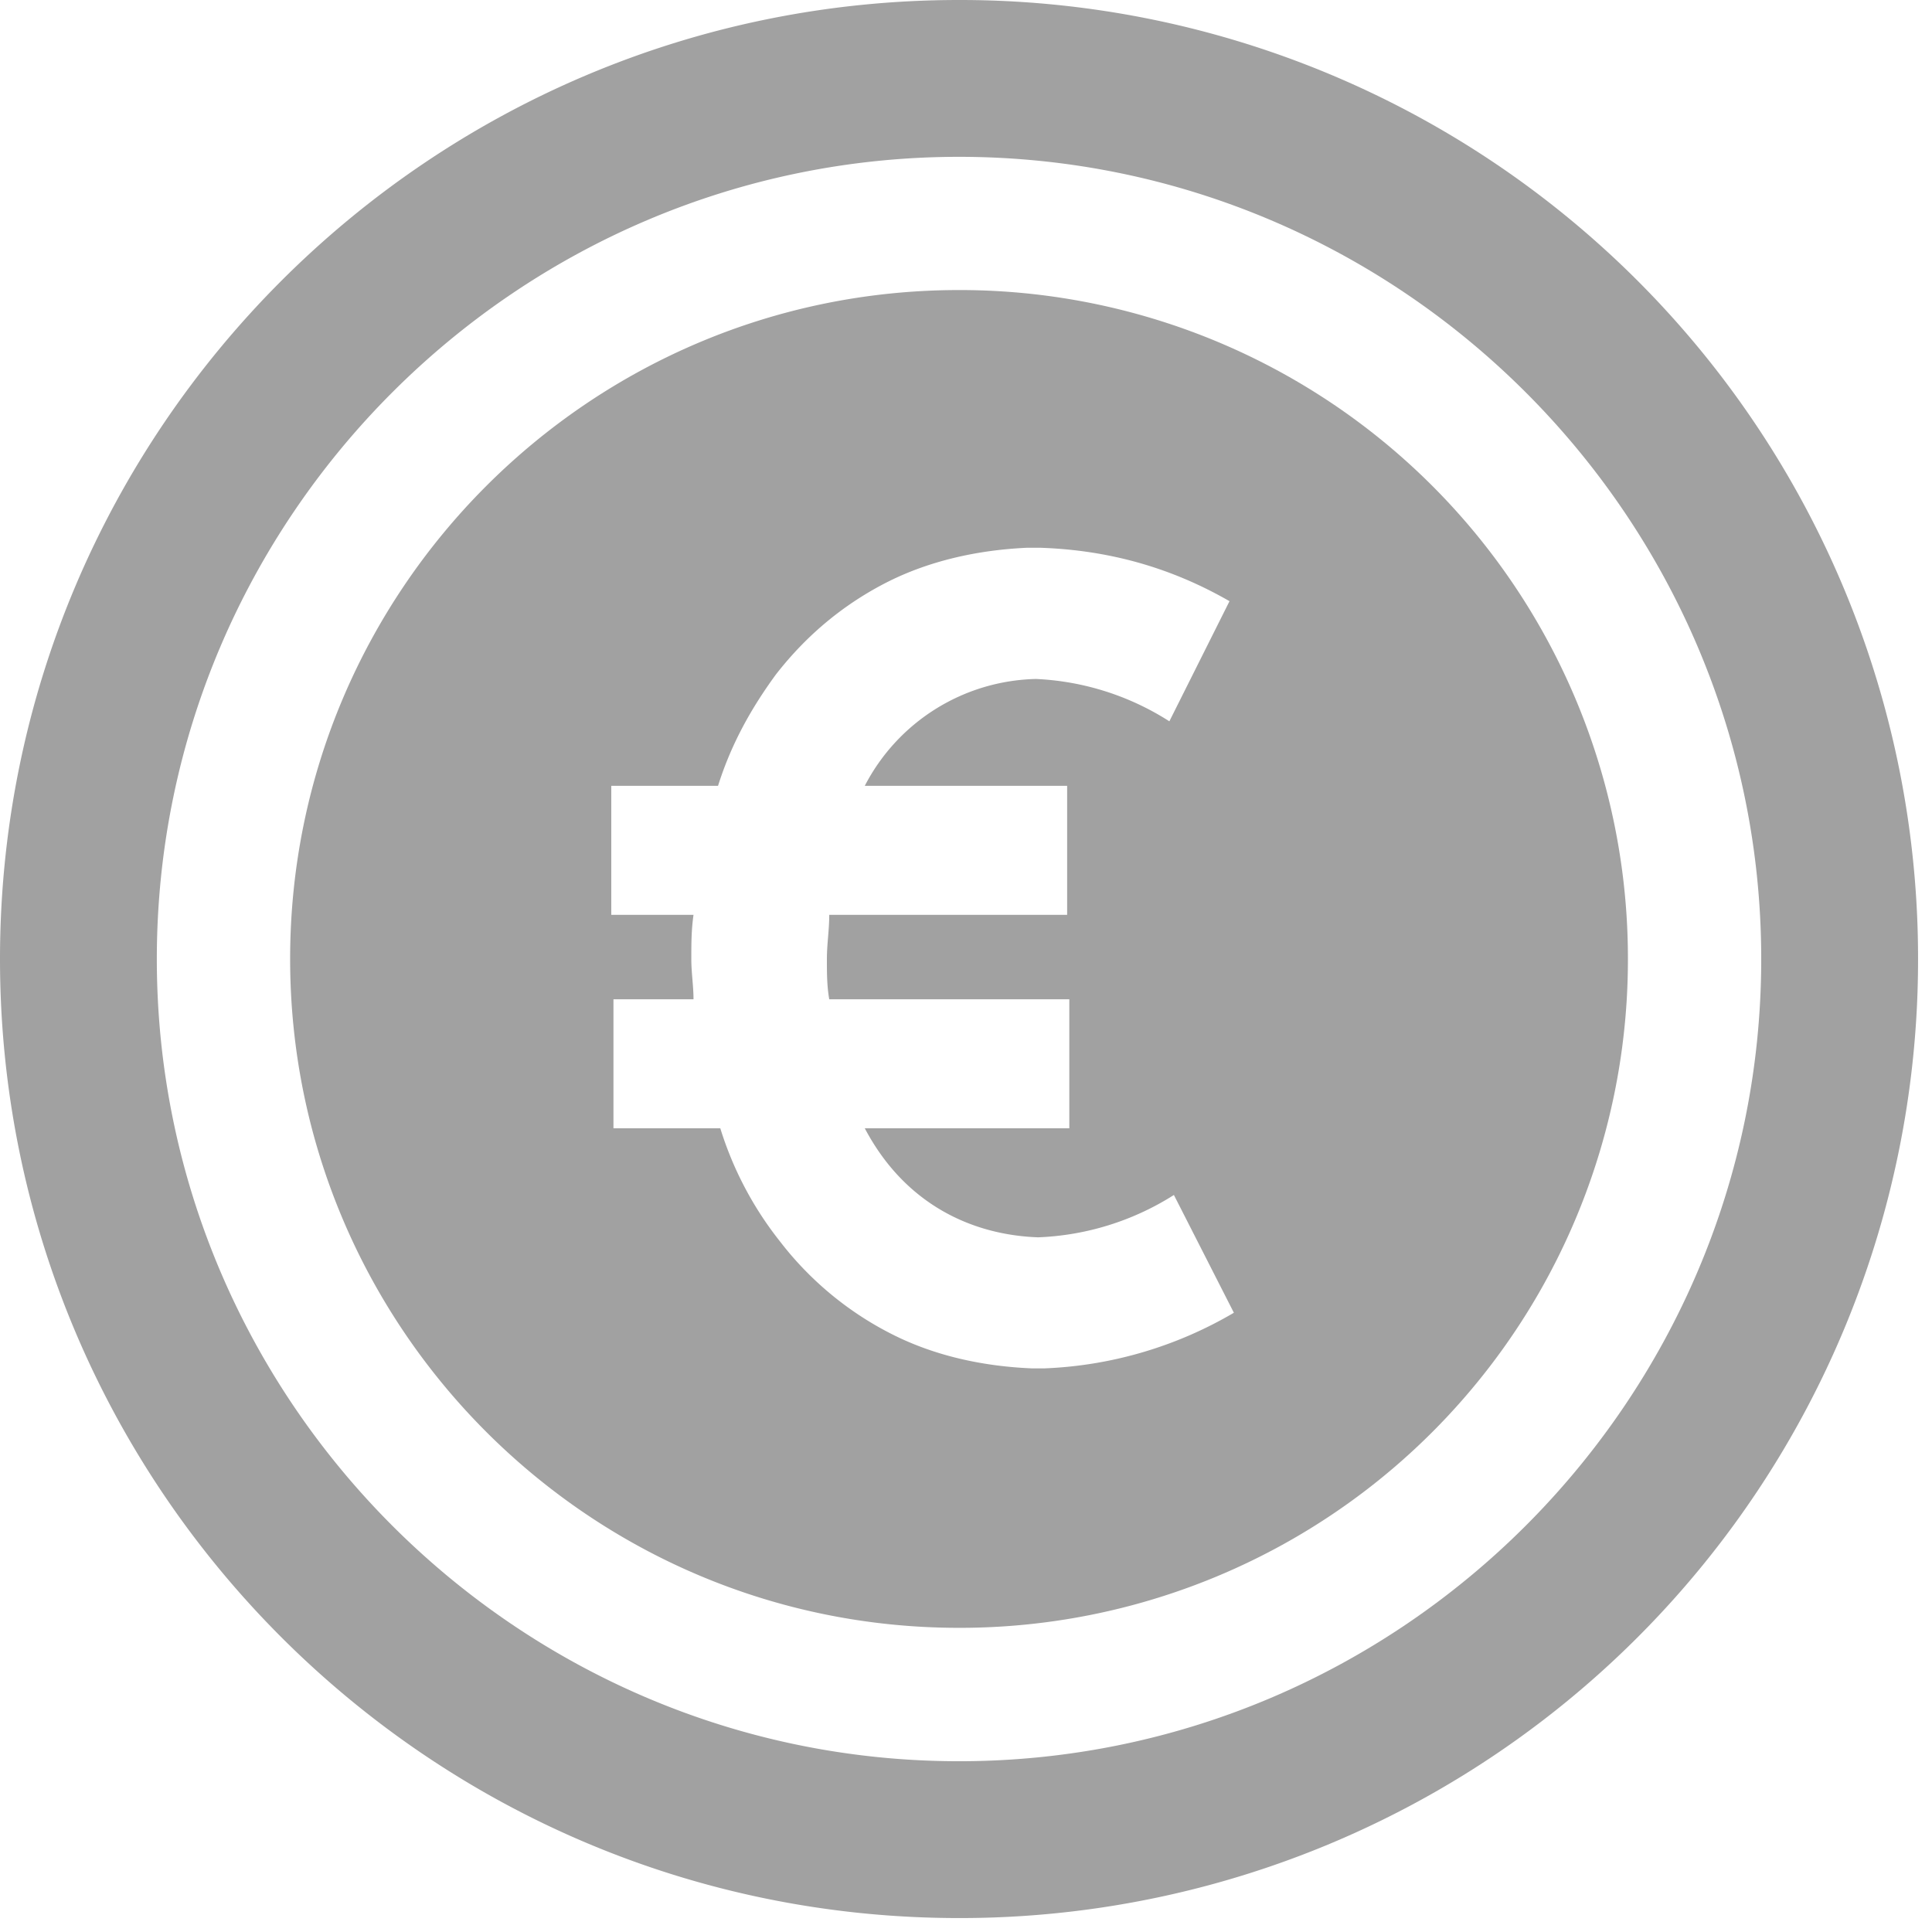
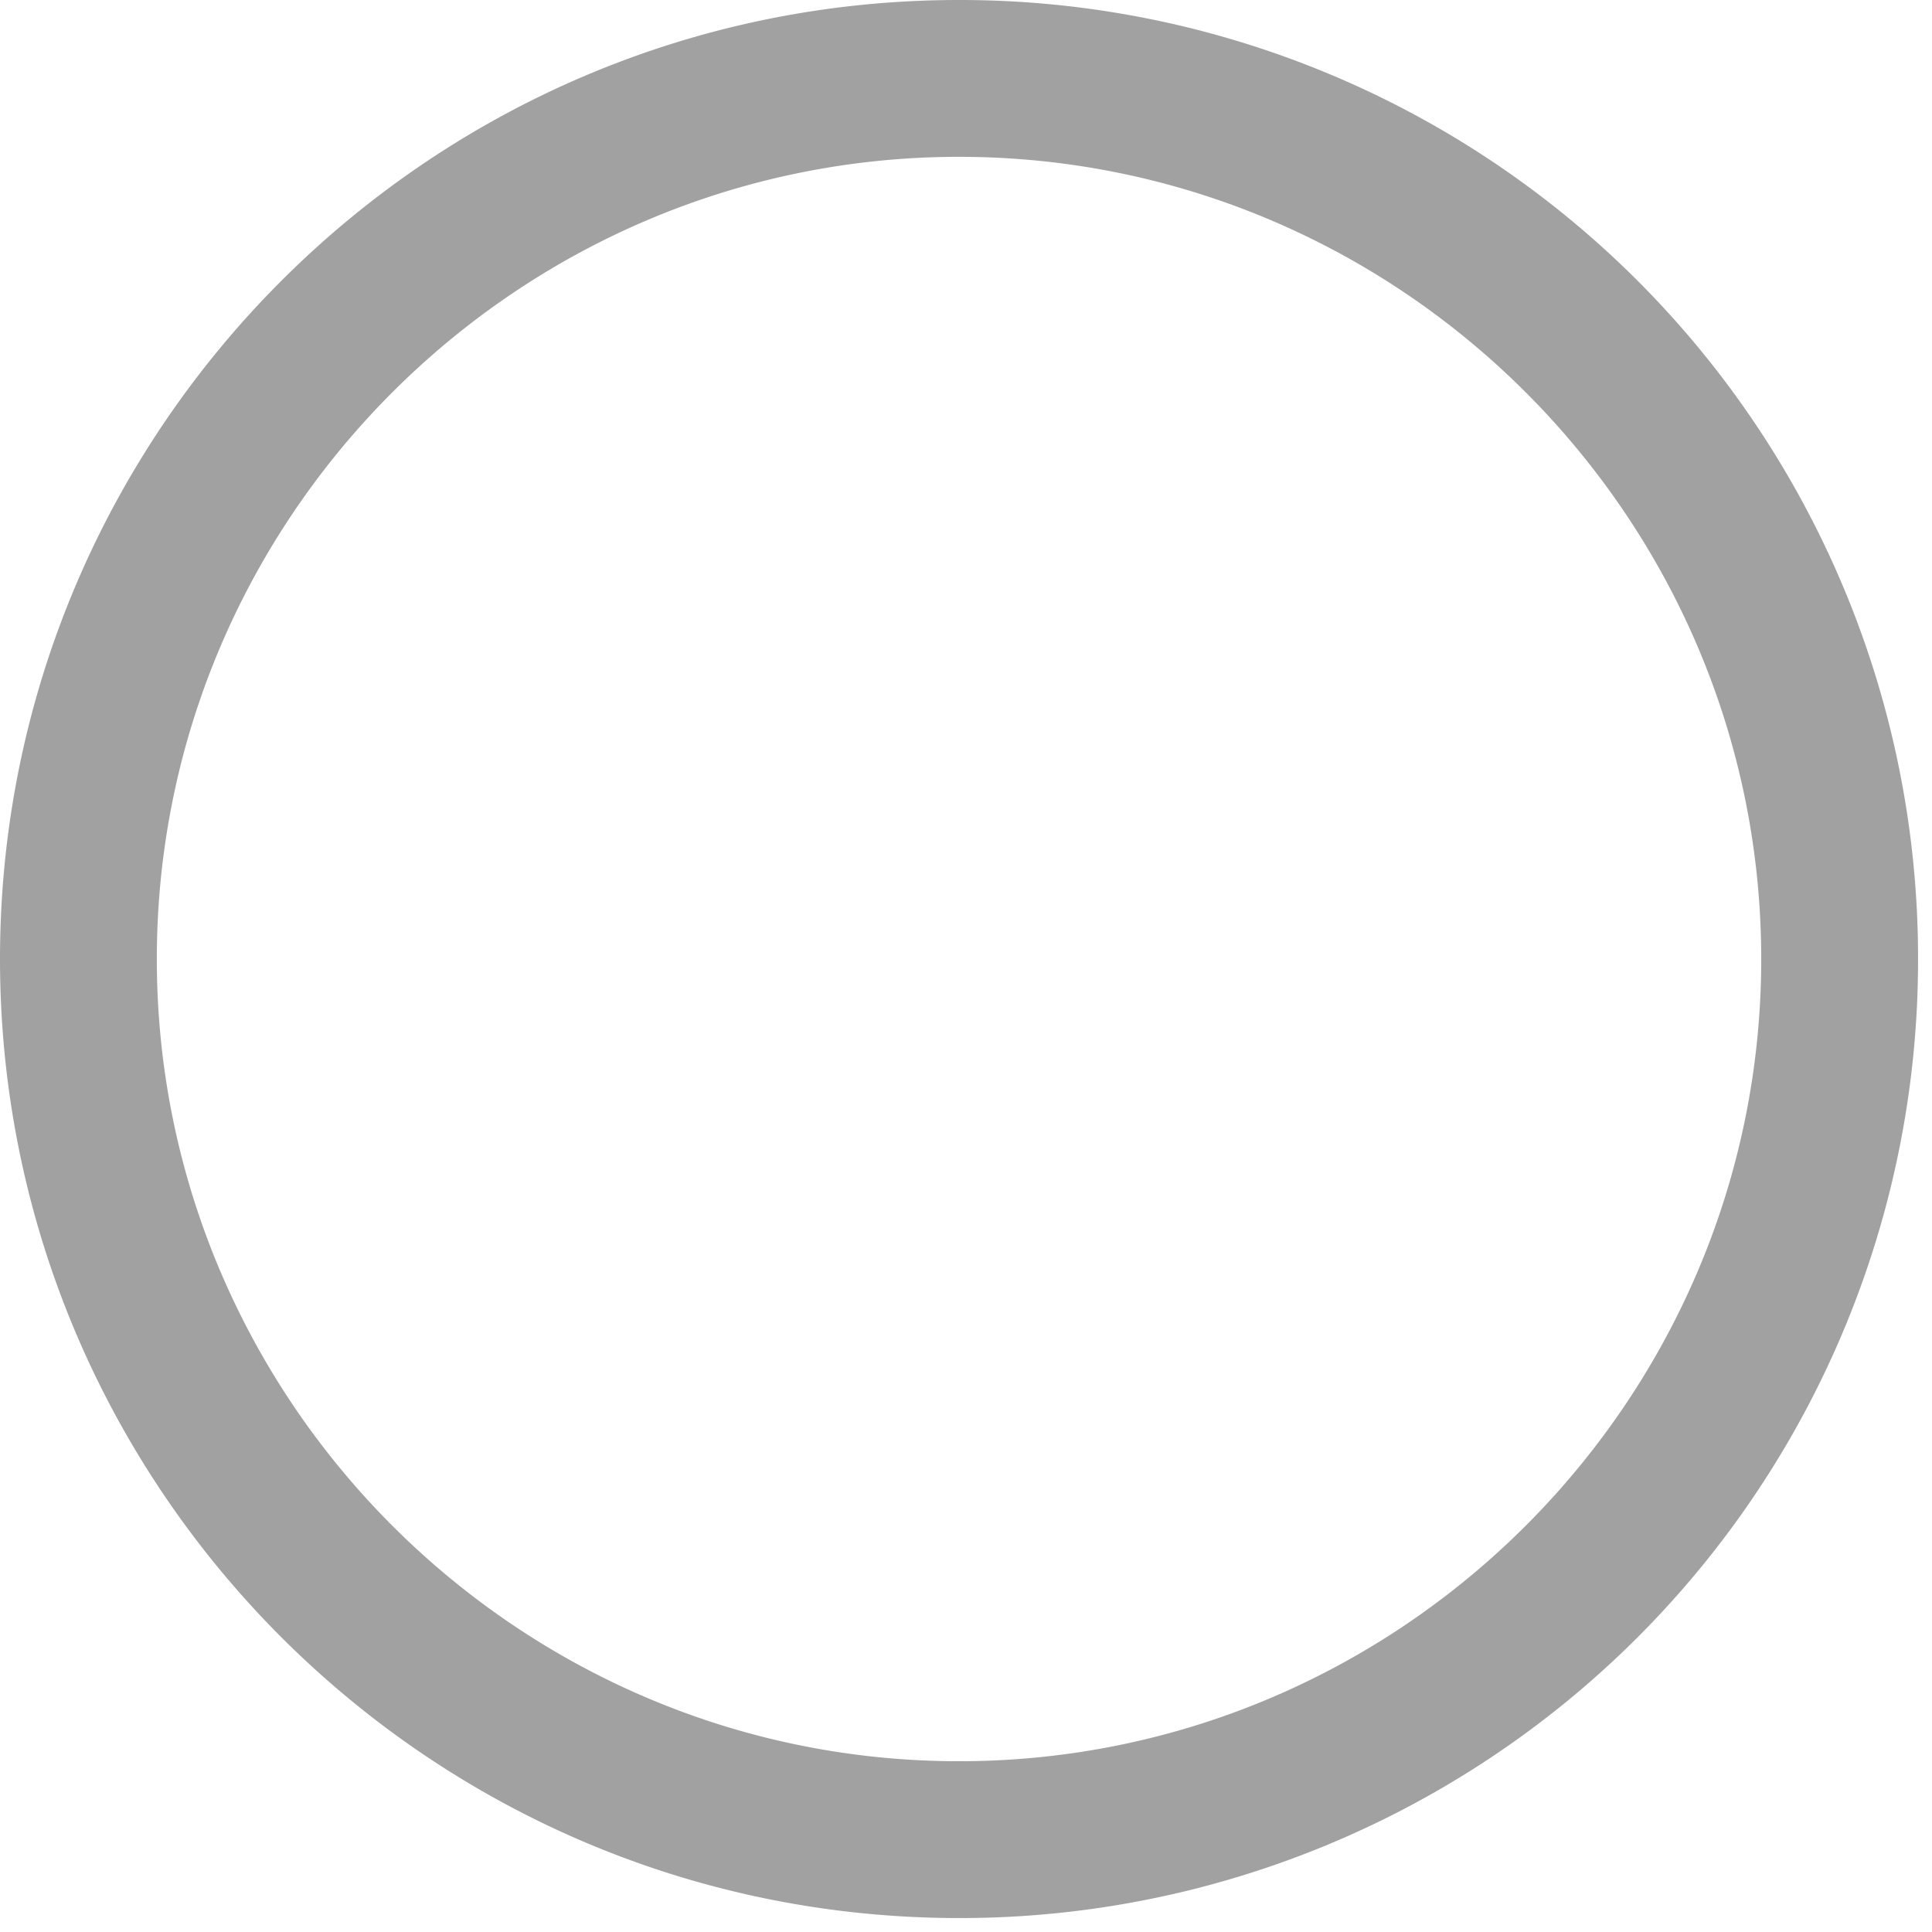
<svg xmlns="http://www.w3.org/2000/svg" width="23" height="23" viewBox="0 0 23 23">
  <g fill="#A1A1A1" fill-rule="evenodd">
-     <path d="M12.439 16.29h-.158c-.61-.026-1.166-.159-1.643-.397a3.898 3.898 0 0 1-1.35-1.111 4.13 4.13 0 0 1-.713-1.35H7.303v-1.536h.953c0-.159-.026-.317-.026-.475 0-.187 0-.345.026-.53h-.979V9.355h1.271c.159-.504.398-.927.688-1.324.371-.477.82-.848 1.35-1.113.477-.236 1.033-.369 1.64-.397h.16c.821.028 1.561.239 2.251.636l-.716 1.43a3.212 3.212 0 0 0-1.588-.504 2.354 2.354 0 0 0-2.038 1.272h2.409v1.536H9.872c0 .185-.028.343-.028.53 0 .158 0 .316.028.475h2.858v1.536h-2.435c.475.9 1.27 1.27 2.064 1.298a3.248 3.248 0 0 0 1.616-.504l.714 1.402a4.823 4.823 0 0 1-2.25.662M11.417 3.453c-4.405 0-7.963 3.58-7.963 7.963s3.558 7.963 7.963 7.963a7.954 7.954 0 0 0 7.963-7.963 7.955 7.955 0 0 0-7.963-7.963" />
    <path d="M11.417 20.967c-5.257 0-9.55-4.293-9.55-9.55 0-5.257 4.293-9.55 9.55-9.55 5.257 0 9.55 4.293 9.55 9.55 0 5.257-4.293 9.55-9.55 9.55m0-20.967C5.102 0 0 5.133 0 11.417s5.102 11.417 11.417 11.417a11.405 11.405 0 0 0 11.417-11.417A11.405 11.405 0 0 0 11.417 0" />
  </g>
</svg>